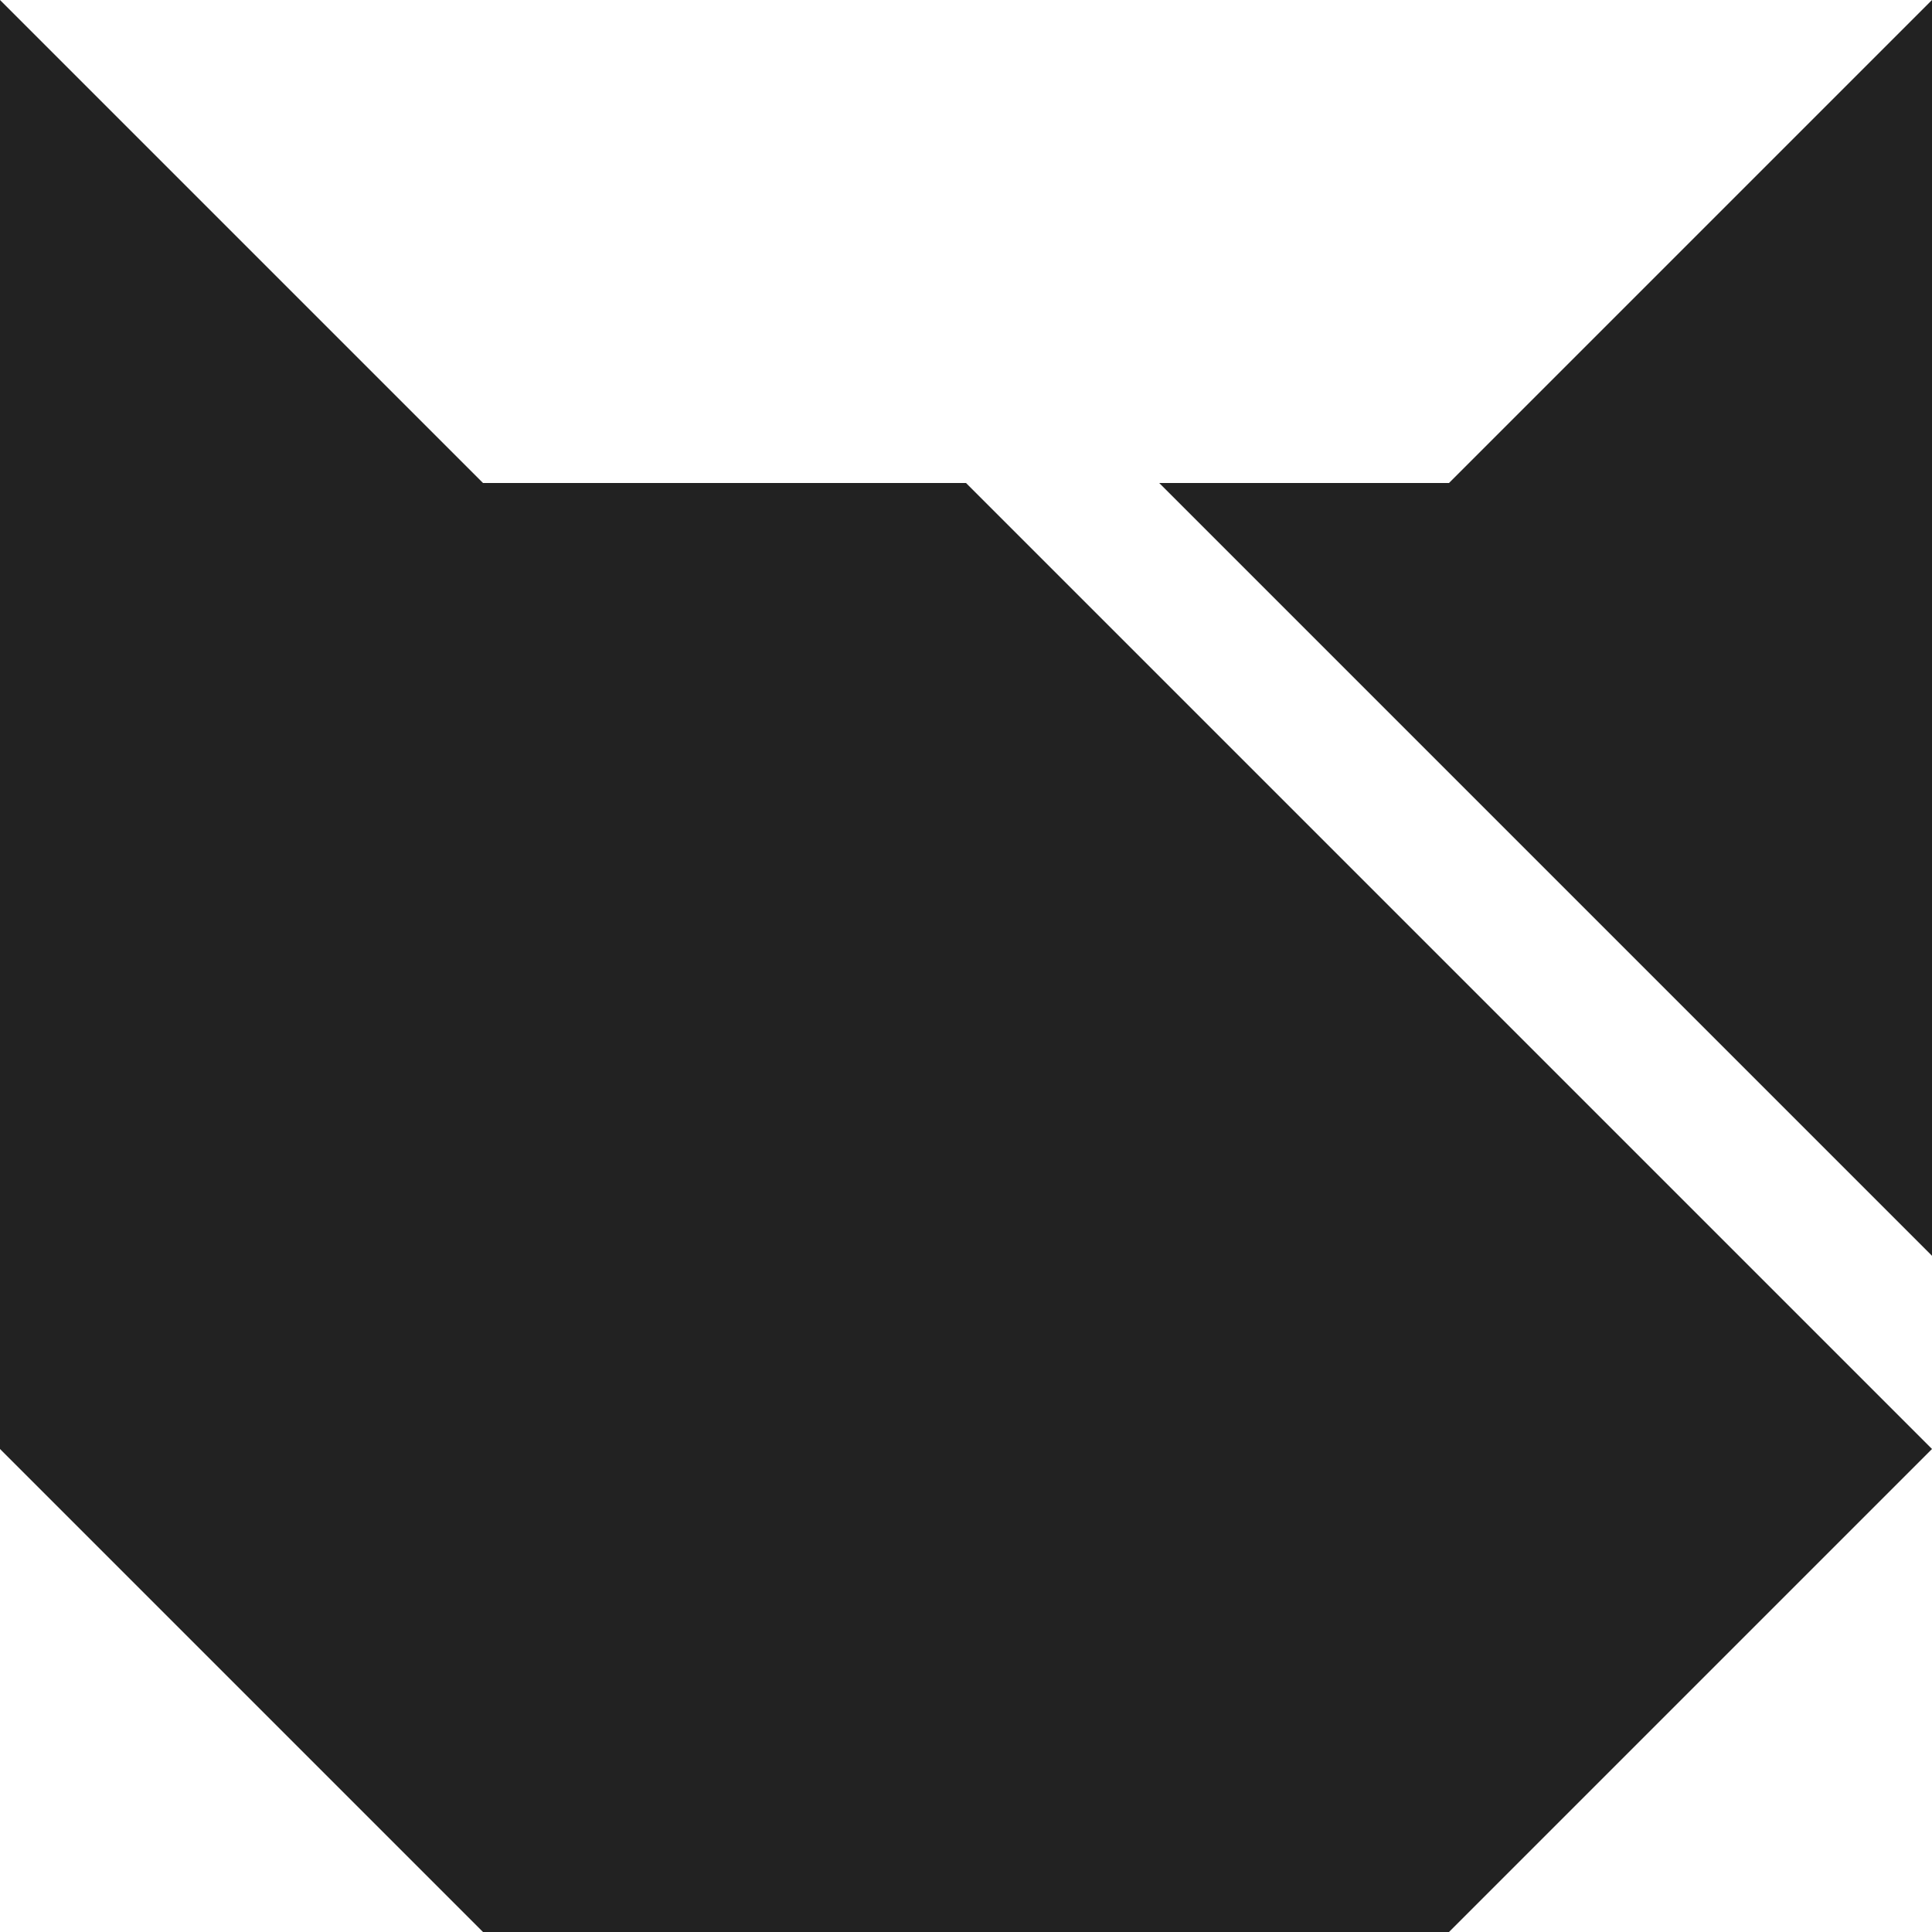
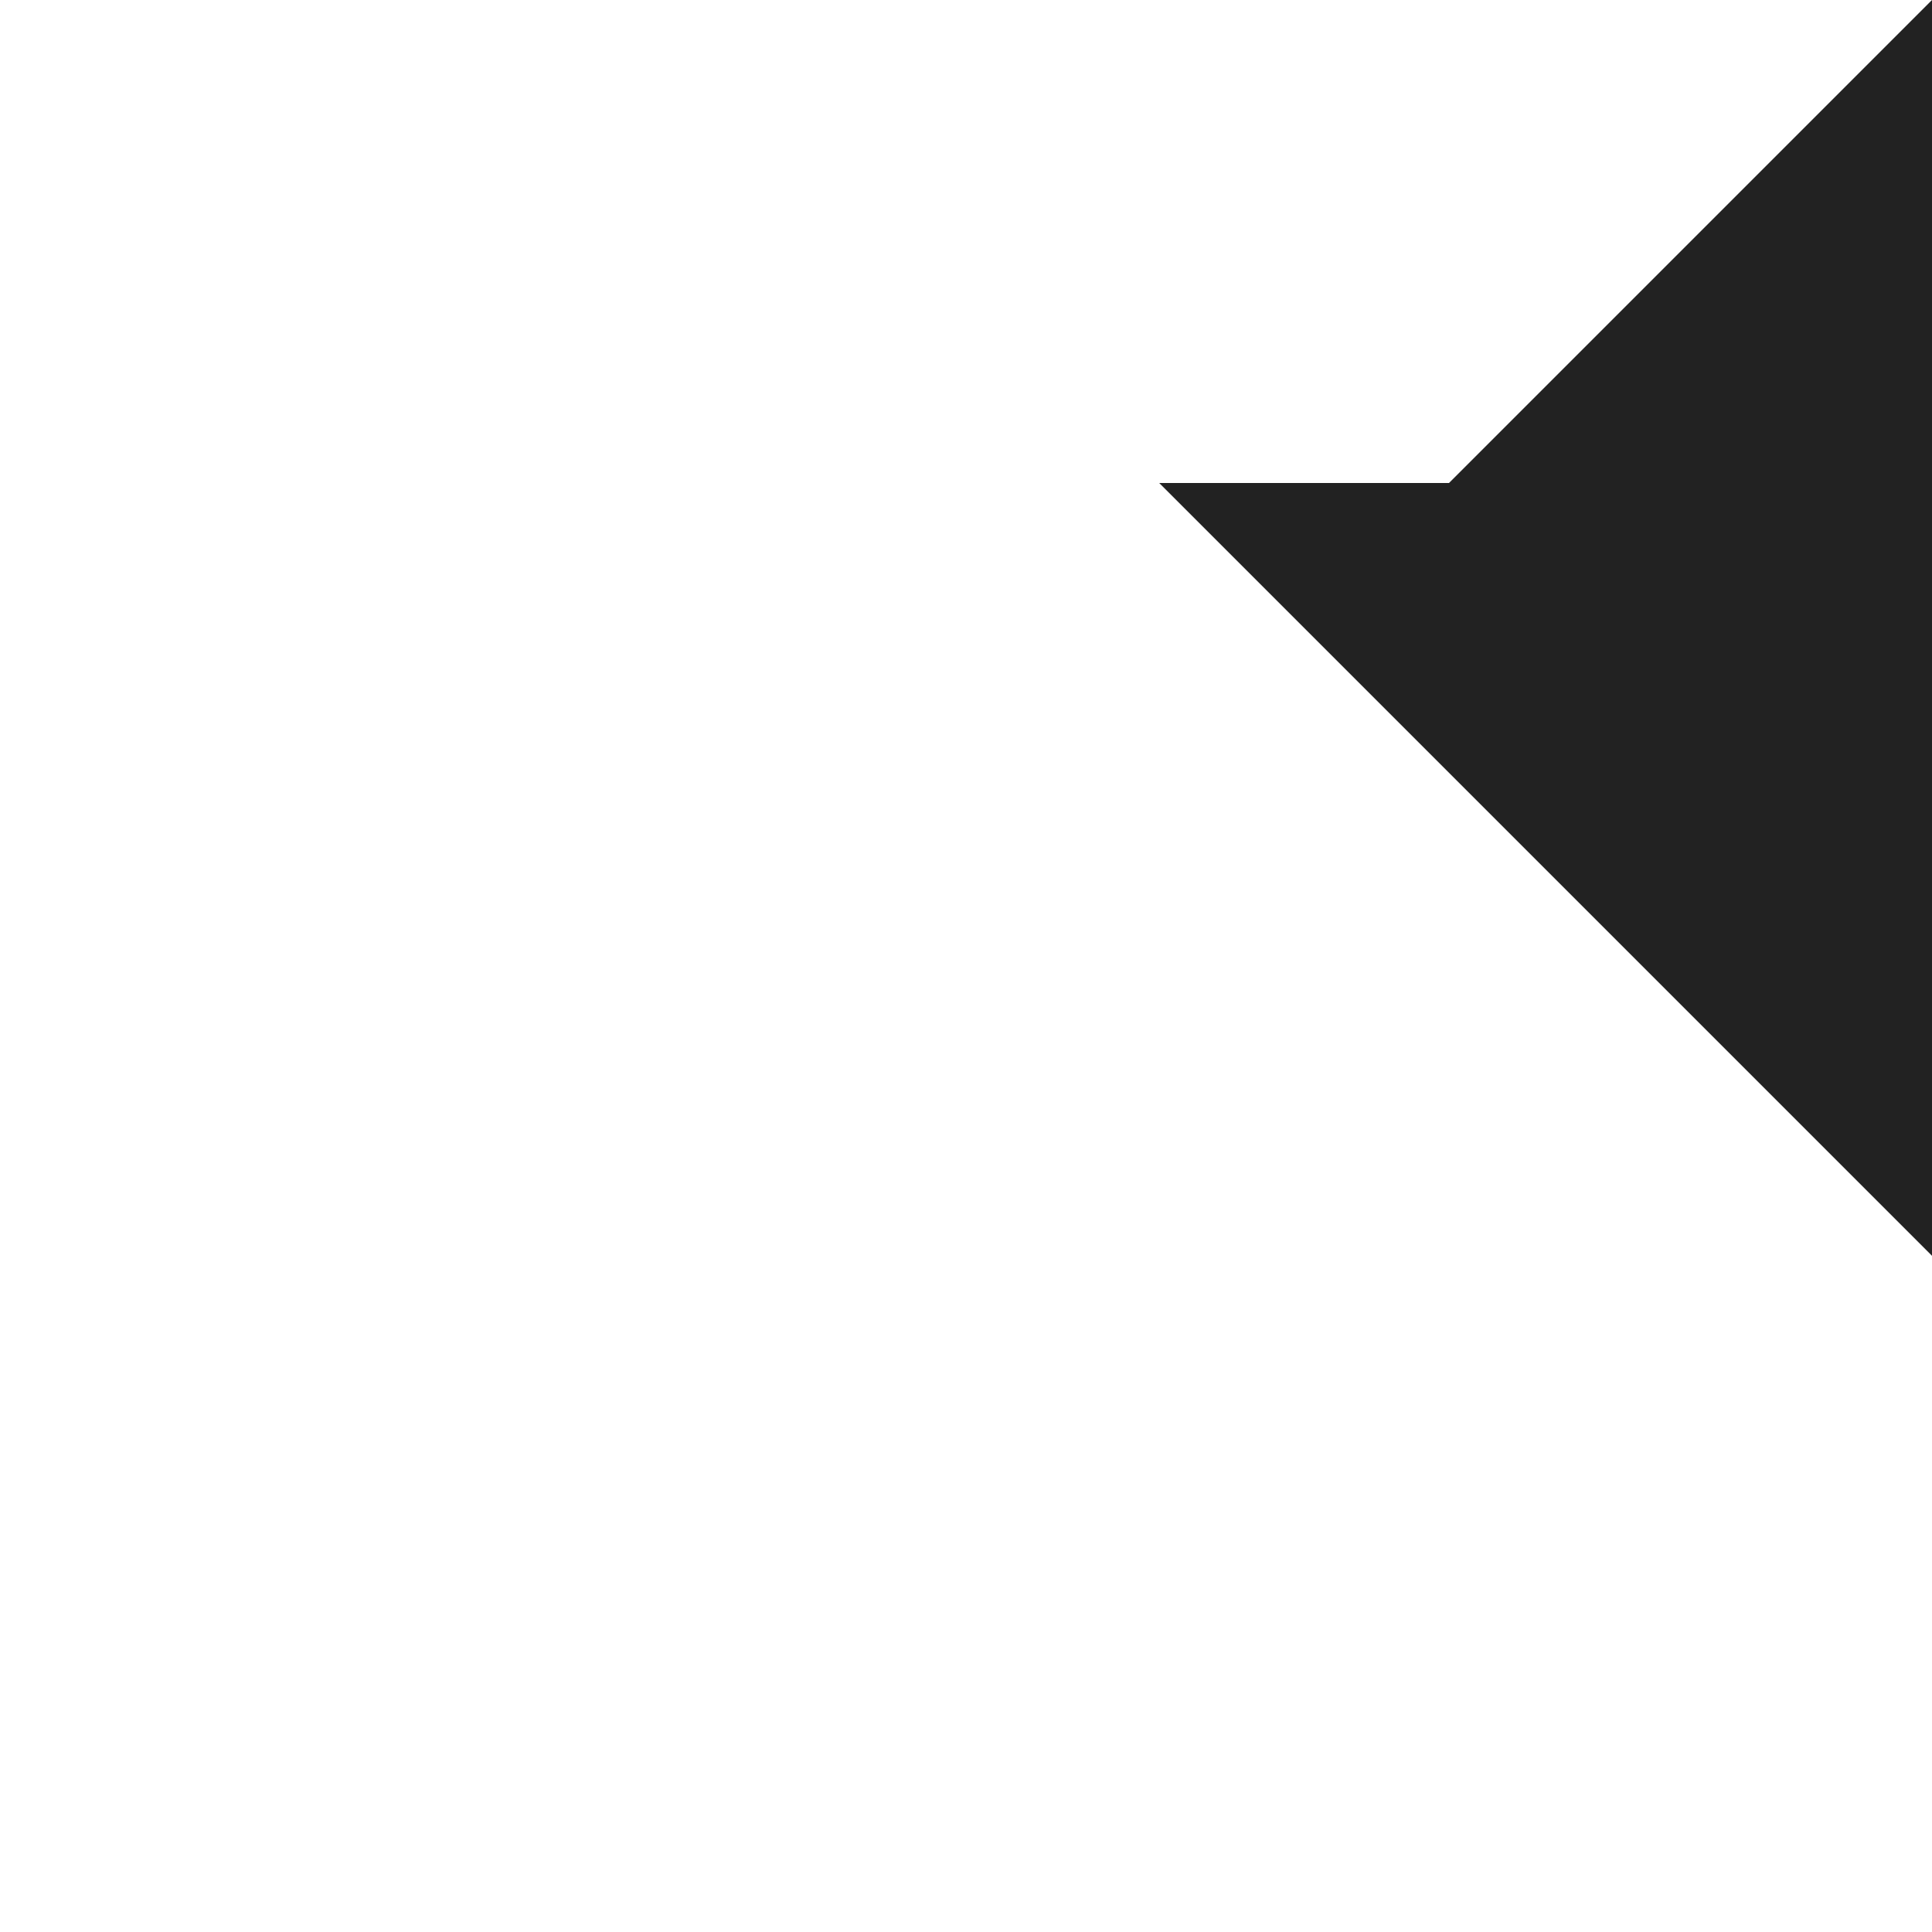
<svg xmlns="http://www.w3.org/2000/svg" width="20mm" height="20mm" viewBox="0 0 20 20" version="1.1" id="svg1">
  <defs id="defs1" />
  <g id="layer1" transform="translate(-55,-115)">
-     <path style="fill:#222222;fill-opacity:1;stroke-width:0.265" d="m 55,115 5,5 h 5 L 75,130 70,135 H 60 L 55,130 Z" id="path2" />
    <path style="fill:#222222;fill-opacity:1;stroke-width:0.265" d="m 67,120 h 3 L 75,115 v 13 z" id="path3" />
  </g>
</svg>